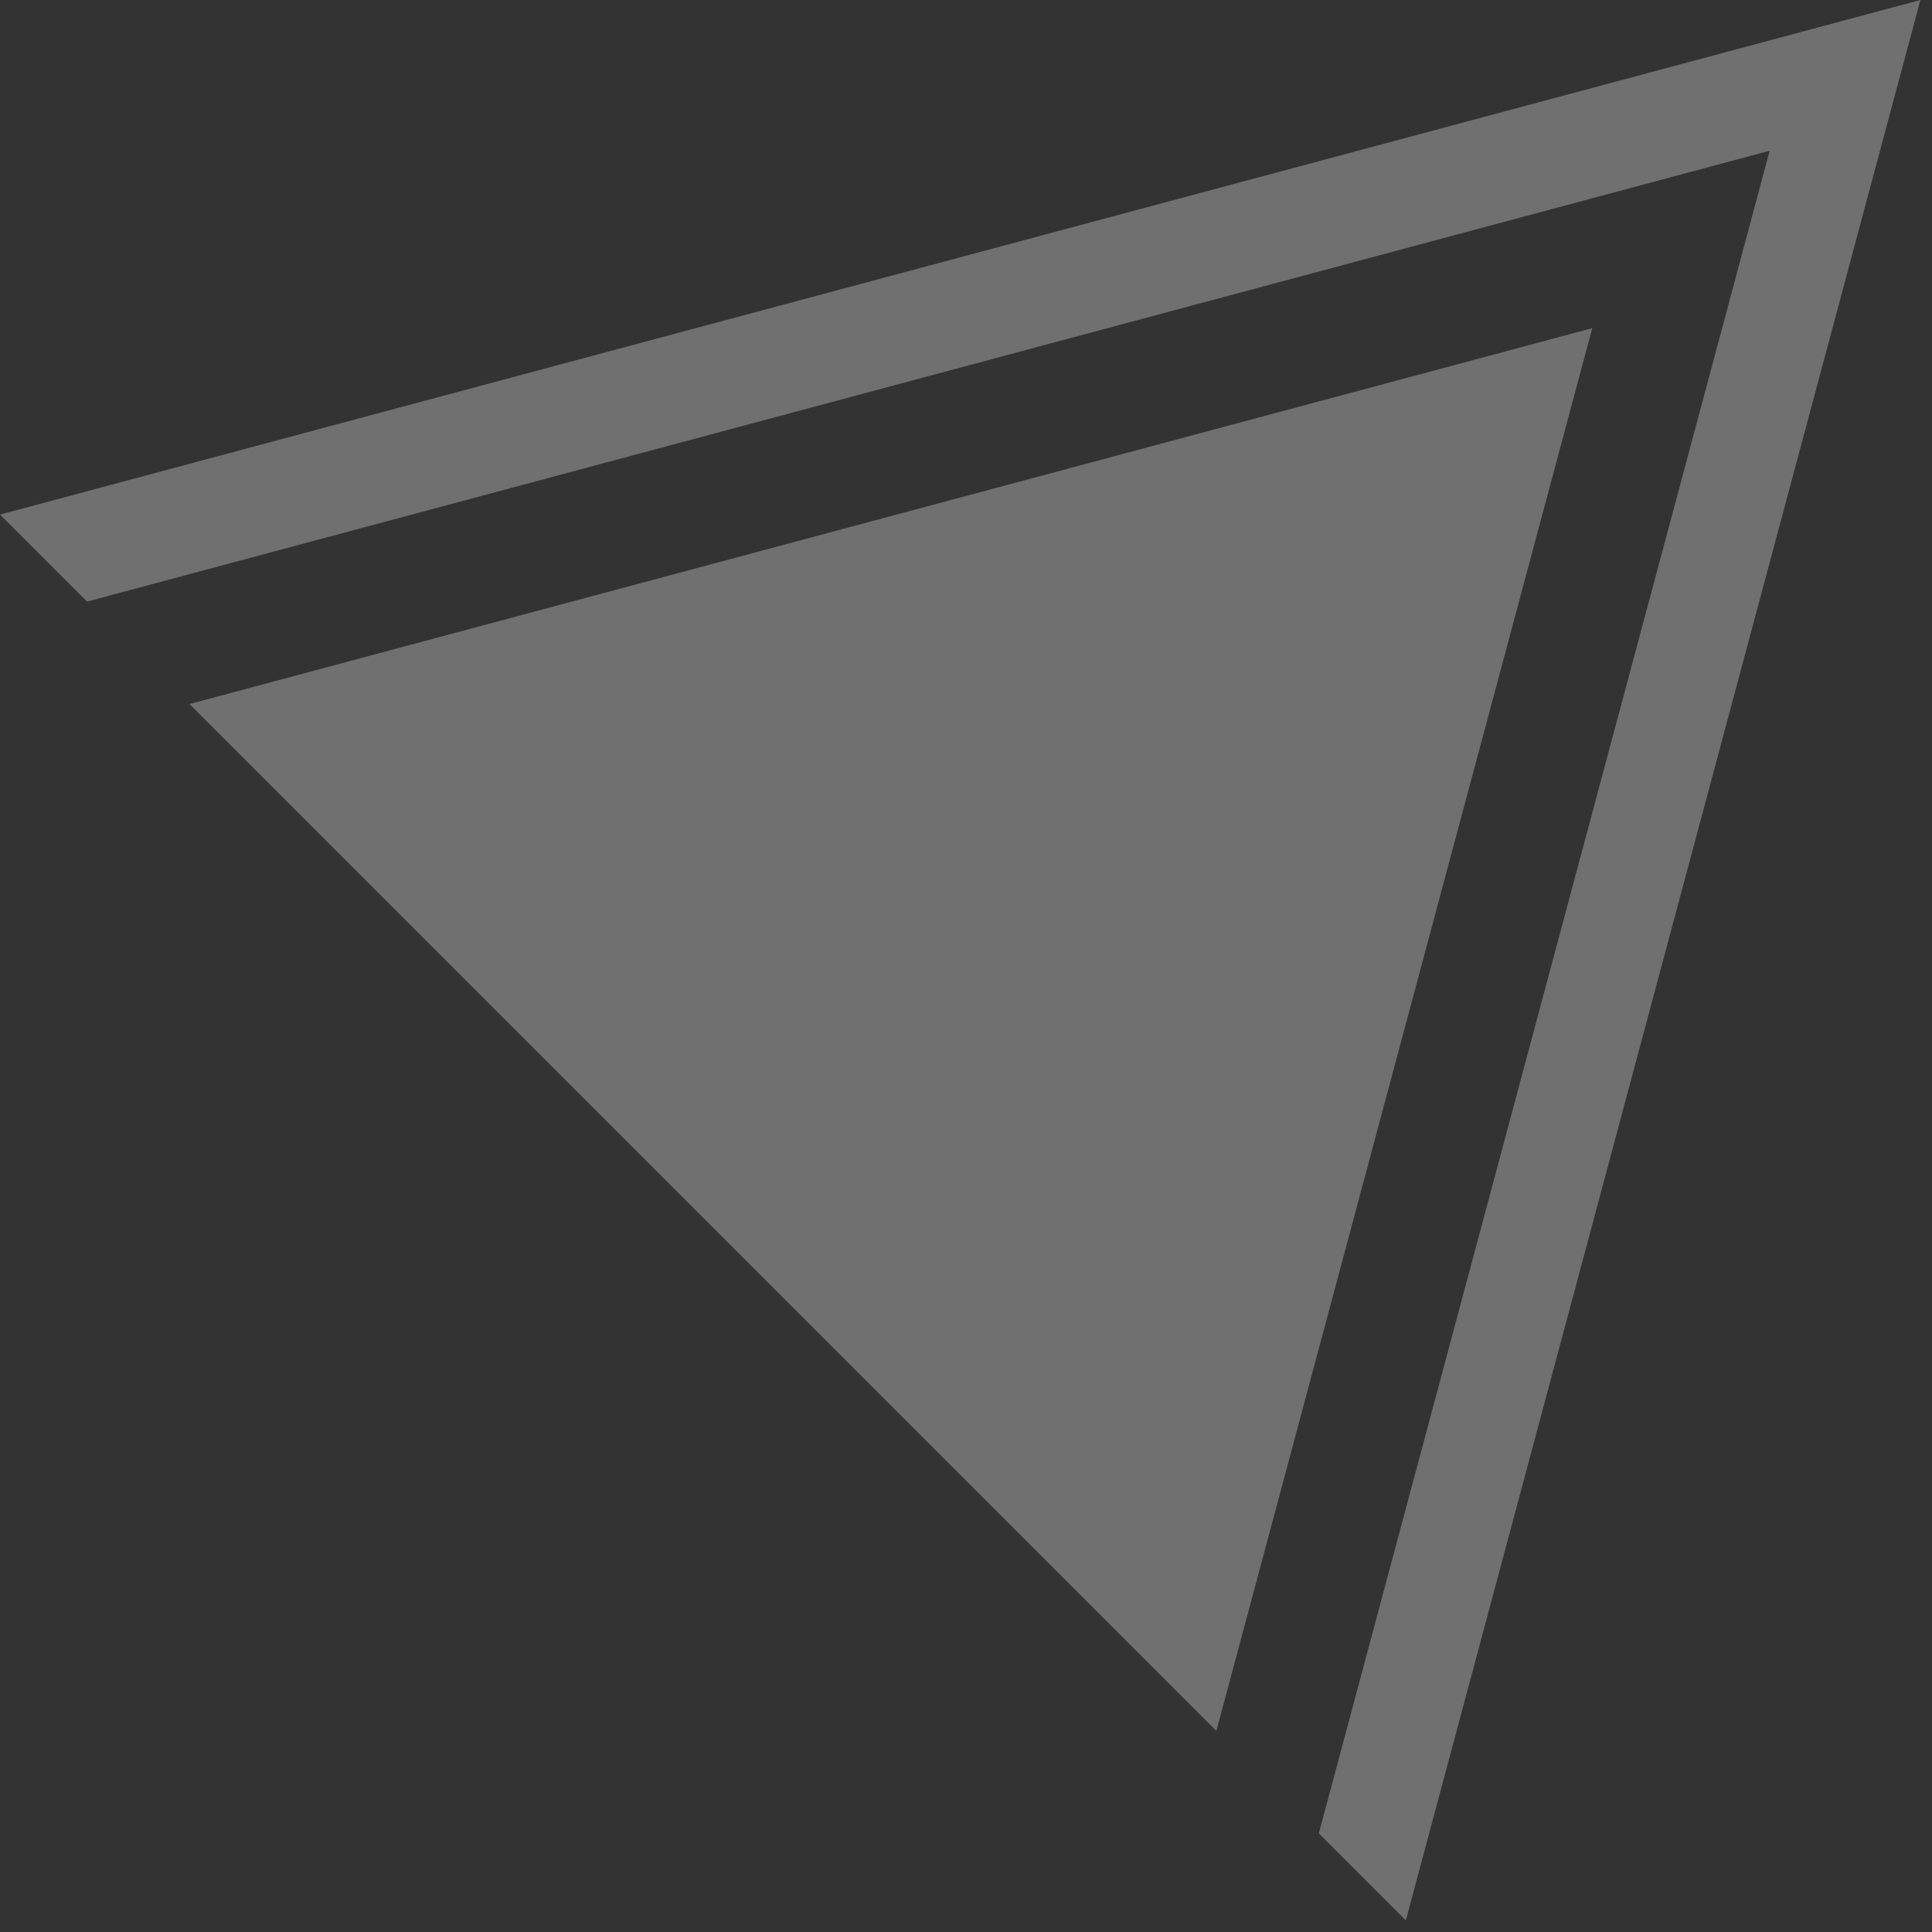
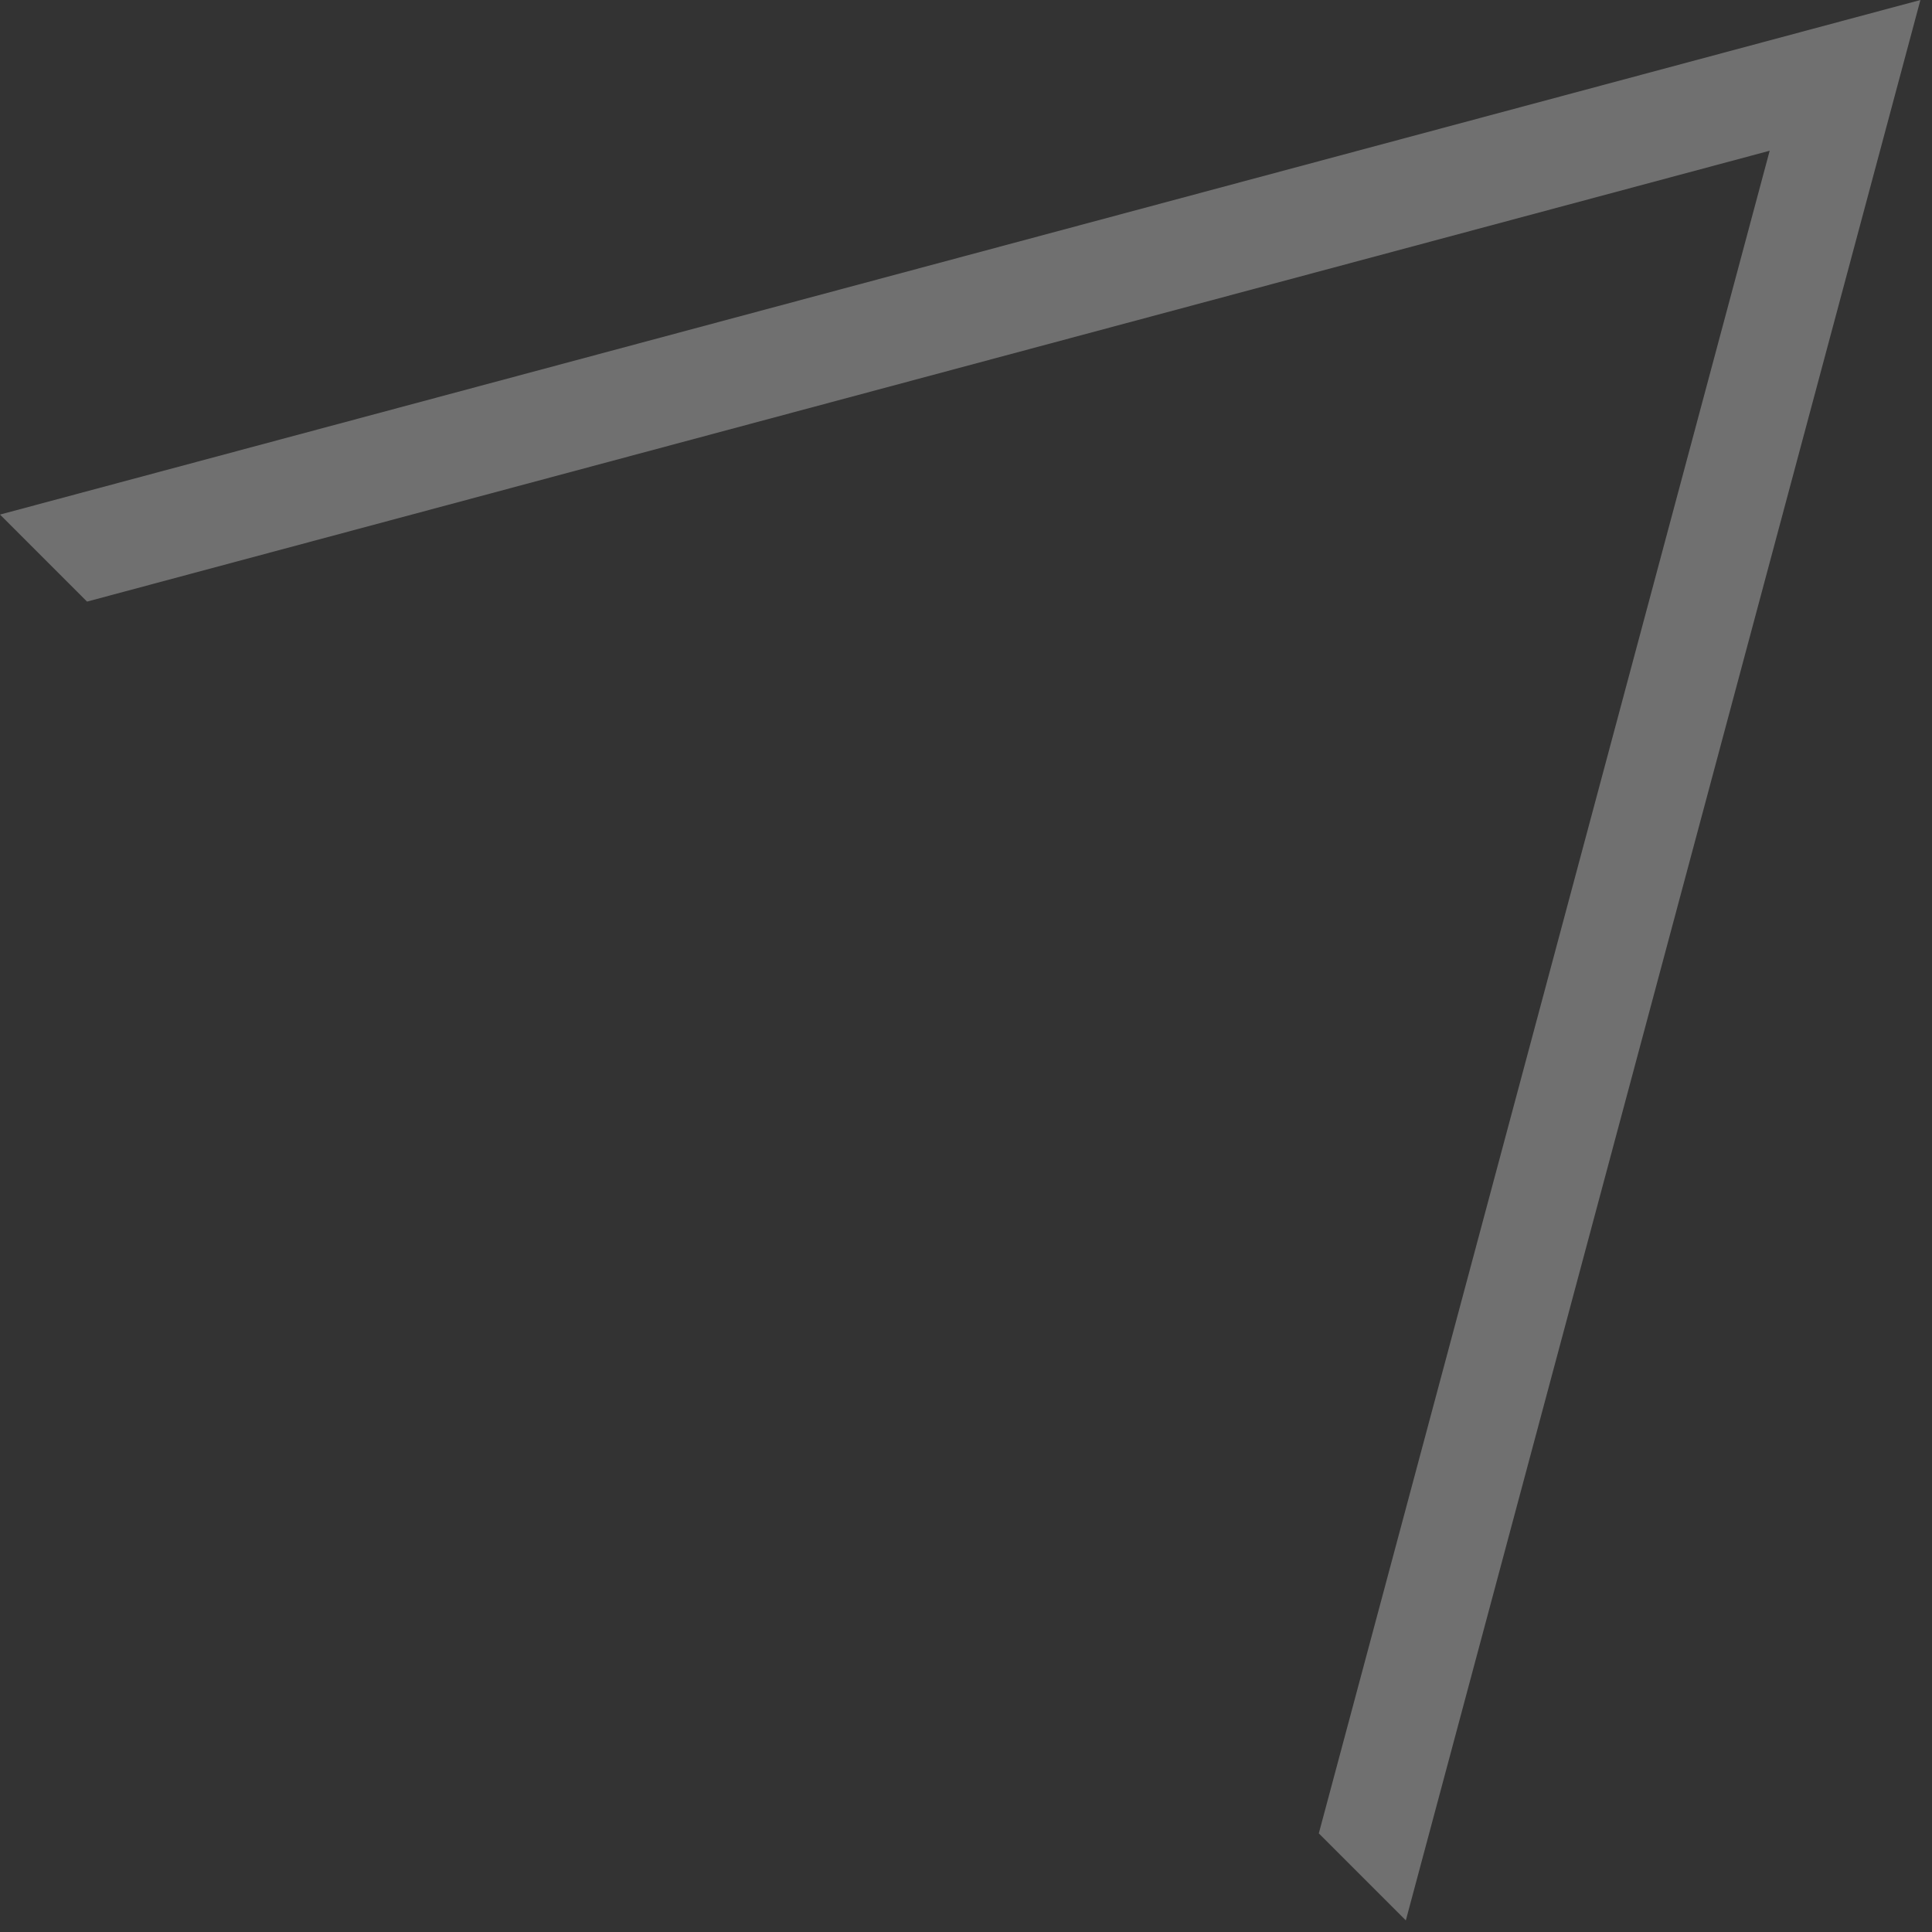
<svg xmlns="http://www.w3.org/2000/svg" width="154" height="154" viewBox="0 0 154 154" fill="none">
  <rect x="0" y="0" width="154" height="154" fill="#333333" stroke="none" />
  <g opacity="0.3">
    <path d="M112.059 153.076L153.076 0L0 41.017L6.937 47.954L141.061 12.015L105.122 146.139L112.059 153.076Z" fill="white" />
-     <path d="M96.957 137.974L126.919 26.157L15.102 56.119L96.957 137.974Z" fill="white" />
  </g>
</svg>